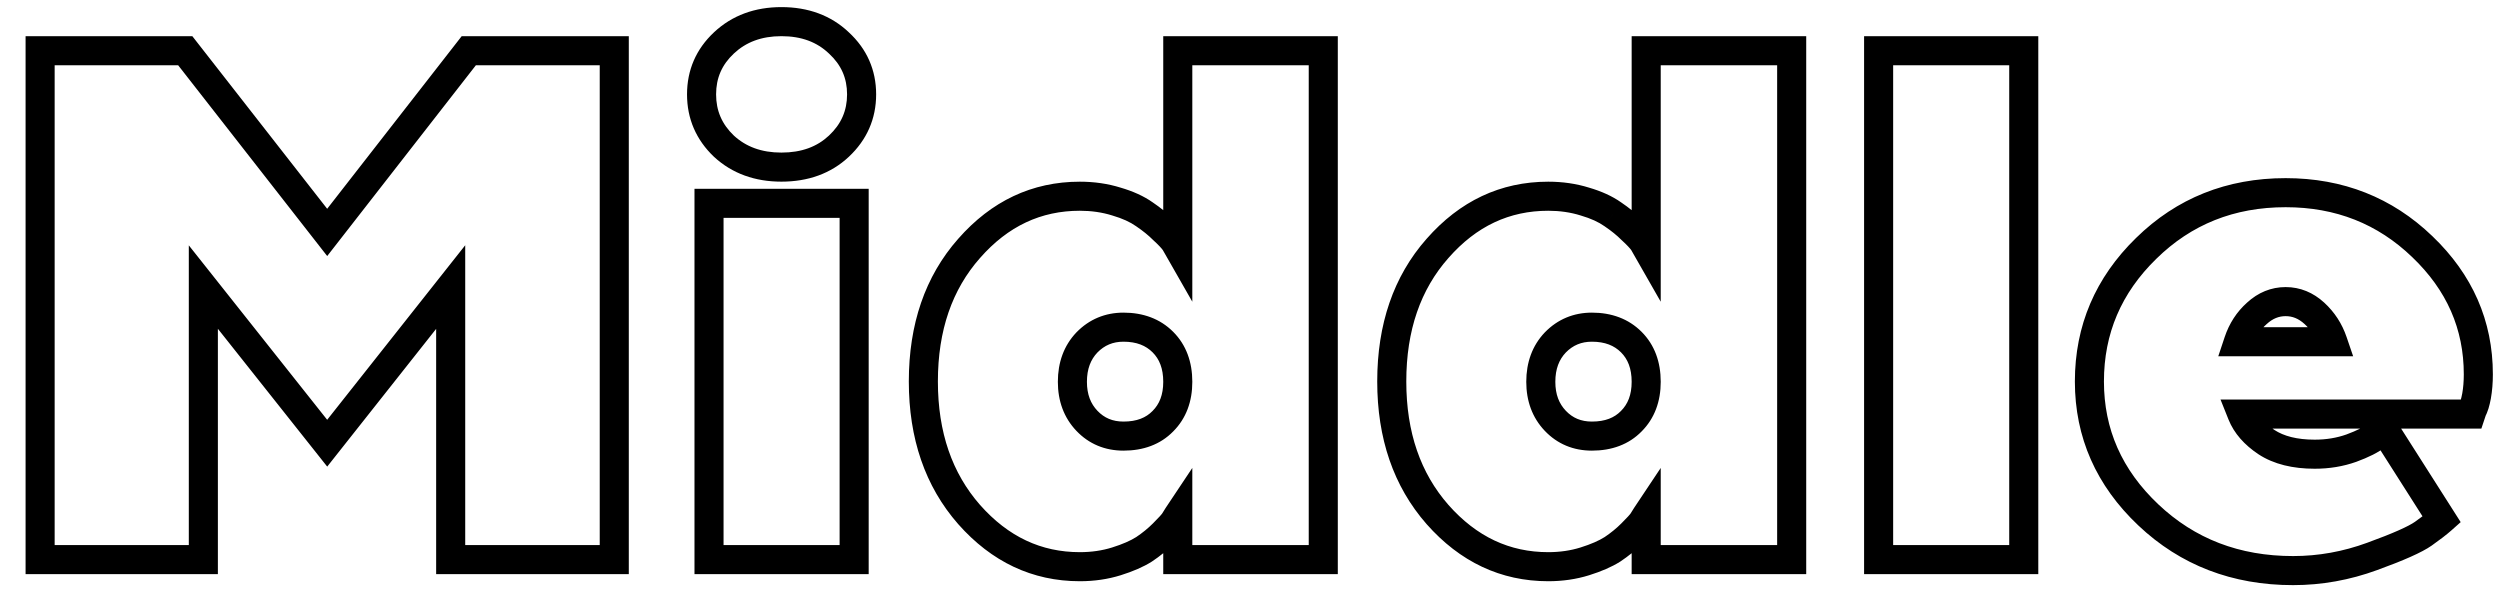
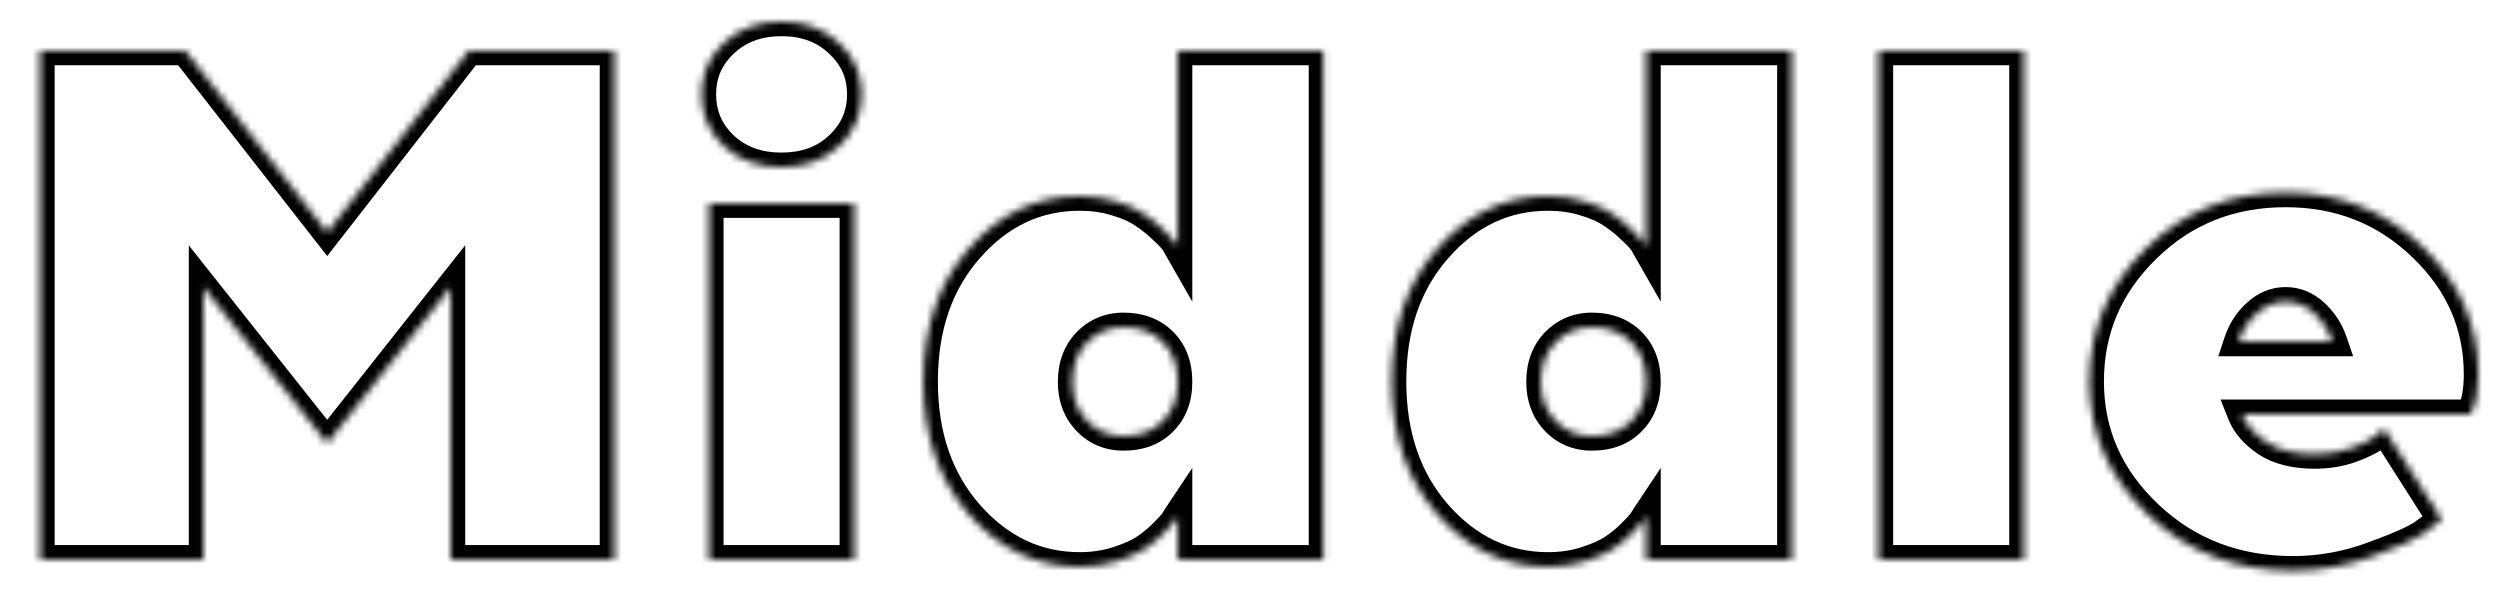
<svg xmlns="http://www.w3.org/2000/svg" width="344" height="83" viewBox="0 0 344 83" fill="none">
  <mask id="path-1-outside-1_113_272" maskUnits="userSpaceOnUse" x="3" y="0" width="341" height="81" fill="black">
-     <rect fill="white" x="3" width="341" height="81" />
    <path d="M62.014 39.5L45.022 60.984L27.98 39.5V77H5.52V6.98H25.49L45.022 31.98L64.504 6.98H84.523V77H62.014V39.5ZM117.531 27.977V77H97.561V27.977H117.531ZM115.432 5.906C117.515 7.827 118.557 10.187 118.557 12.986C118.557 15.786 117.515 18.162 115.432 20.115C113.381 22.036 110.744 22.996 107.521 22.996C104.331 22.996 101.695 22.036 99.611 20.115C97.561 18.162 96.535 15.786 96.535 12.986C96.535 10.187 97.561 7.827 99.611 5.906C101.695 3.953 104.331 2.977 107.521 2.977C110.744 2.977 113.381 3.953 115.432 5.906ZM160.012 57.957C161.379 56.59 162.062 54.783 162.062 52.537C162.062 50.258 161.379 48.435 160.012 47.068C158.645 45.701 156.838 45.018 154.592 45.018C152.606 45.018 150.93 45.717 149.562 47.117C148.228 48.517 147.561 50.324 147.561 52.537C147.561 54.718 148.228 56.508 149.562 57.908C150.897 59.308 152.574 60.008 154.592 60.008C156.87 60.008 158.677 59.324 160.012 57.957ZM162.062 33.982V6.98H182.082V77H162.062V70.994C161.932 71.189 161.77 71.45 161.574 71.775C161.379 72.068 160.874 72.622 160.061 73.436C159.279 74.217 158.4 74.933 157.424 75.584C156.447 76.203 155.178 76.756 153.615 77.244C152.053 77.732 150.376 77.977 148.586 77.977C142.661 77.977 137.583 75.584 133.352 70.799C129.152 66.014 127.053 59.91 127.053 52.488C127.053 45.034 129.152 38.93 133.352 34.178C137.551 29.393 142.629 27 148.586 27C150.376 27 152.053 27.244 153.615 27.732C155.178 28.188 156.464 28.774 157.473 29.49C158.482 30.174 159.344 30.874 160.061 31.59C160.809 32.273 161.346 32.843 161.672 33.299L162.062 33.982ZM224.465 57.957C225.832 56.59 226.516 54.783 226.516 52.537C226.516 50.258 225.832 48.435 224.465 47.068C223.098 45.701 221.291 45.018 219.045 45.018C217.059 45.018 215.383 45.717 214.016 47.117C212.681 48.517 212.014 50.324 212.014 52.537C212.014 54.718 212.681 56.508 214.016 57.908C215.35 59.308 217.027 60.008 219.045 60.008C221.324 60.008 223.13 59.324 224.465 57.957ZM226.516 33.982V6.98H246.535V77H226.516V70.994C226.385 71.189 226.223 71.45 226.027 71.775C225.832 72.068 225.327 72.622 224.514 73.436C223.732 74.217 222.854 74.933 221.877 75.584C220.9 76.203 219.631 76.756 218.068 77.244C216.506 77.732 214.829 77.977 213.039 77.977C207.115 77.977 202.036 75.584 197.805 70.799C193.605 66.014 191.506 59.91 191.506 52.488C191.506 45.034 193.605 38.93 197.805 34.178C202.004 29.393 207.082 27 213.039 27C214.829 27 216.506 27.244 218.068 27.732C219.631 28.188 220.917 28.774 221.926 29.49C222.935 30.174 223.798 30.874 224.514 31.59C225.262 32.273 225.799 32.843 226.125 33.299L226.516 33.982ZM278.469 6.98V77H258.498V6.98H278.469ZM339.992 56.98H308.498C309.084 58.445 310.207 59.731 311.867 60.838C313.56 61.945 315.773 62.498 318.508 62.498C320.298 62.498 321.975 62.221 323.537 61.668C325.132 61.082 326.288 60.496 327.004 59.91L328.029 58.982L335.988 71.482C335.402 72.003 334.556 72.654 333.449 73.436C332.342 74.217 329.999 75.258 326.418 76.561C322.87 77.863 319.24 78.514 315.529 78.514C307.652 78.514 301.011 75.958 295.607 70.848C290.204 65.737 287.502 59.617 287.502 52.488C287.502 45.359 290.106 39.256 295.314 34.178C300.523 29.067 306.919 26.512 314.504 26.512C321.893 26.512 328.16 28.986 333.303 33.934C338.446 38.849 341.018 44.708 341.018 51.512C341.018 52.586 340.936 53.579 340.773 54.49C340.611 55.369 340.415 56.004 340.188 56.395L339.992 56.98ZM318.459 43.113C317.287 42.039 315.969 41.502 314.504 41.502C313.039 41.502 311.721 42.039 310.549 43.113C309.377 44.155 308.531 45.457 308.01 47.02H320.998C320.477 45.49 319.631 44.188 318.459 43.113Z" />
  </mask>
  <path d="M62.014 39.5H64.014V33.747L60.445 38.259L62.014 39.5ZM45.022 60.984L43.455 62.227L45.024 64.206L46.59 62.225L45.022 60.984ZM27.98 39.5L29.547 38.257L25.98 33.76V39.5H27.98ZM27.98 77V79H29.98V77H27.98ZM5.52 77H3.52V79H5.52V77ZM5.52 6.98V4.98H3.52V6.98H5.52ZM25.49 6.98L27.066 5.749L26.466 4.98H25.49V6.98ZM45.022 31.98L43.445 33.212L45.023 35.232L46.599 33.21L45.022 31.98ZM64.504 6.98V4.98H63.527L62.926 5.751L64.504 6.98ZM84.523 6.98H86.523V4.98H84.523V6.98ZM84.523 77V79H86.523V77H84.523ZM62.014 77H60.014V79H62.014V77ZM60.445 38.259L43.453 59.744L46.59 62.225L63.582 40.741L60.445 38.259ZM46.588 59.742L29.547 38.257L26.413 40.743L43.455 62.227L46.588 59.742ZM25.98 39.5V77H29.98V39.5H25.98ZM27.98 75H5.52V79H27.98V75ZM7.52 77V6.98H3.52V77H7.52ZM5.52 8.98H25.49V4.98H5.52V8.98ZM23.914 8.212L43.445 33.212L46.597 30.749L27.066 5.749L23.914 8.212ZM46.599 33.21L66.081 8.21L62.926 5.751L43.444 30.751L46.599 33.21ZM64.504 8.98H84.523V4.98H64.504V8.98ZM82.523 6.98V77H86.523V6.98H82.523ZM84.523 75H62.014V79H84.523V75ZM64.014 77V39.5H60.014V77H64.014ZM117.531 27.977H119.531V25.977H117.531V27.977ZM117.531 77V79H119.531V77H117.531ZM97.561 77H95.561V79H97.561V77ZM97.561 27.977V25.977H95.561V27.977H97.561ZM115.432 5.906L114.052 7.355L114.064 7.366L114.076 7.377L115.432 5.906ZM115.432 20.115L116.799 21.575L116.8 21.574L115.432 20.115ZM99.611 20.115L98.232 21.564L98.244 21.575L98.256 21.586L99.611 20.115ZM99.611 5.906L100.978 7.366L100.979 7.365L99.611 5.906ZM115.531 27.977V77H119.531V27.977H115.531ZM117.531 75H97.561V79H117.531V75ZM99.561 77V27.977H95.561V77H99.561ZM97.561 29.977H117.531V25.977H97.561V29.977ZM114.076 7.377C115.754 8.924 116.557 10.753 116.557 12.986H120.557C120.557 9.621 119.276 6.73 116.787 4.436L114.076 7.377ZM116.557 12.986C116.557 15.22 115.753 17.073 114.064 18.656L116.8 21.574C119.277 19.252 120.557 16.351 120.557 12.986H116.557ZM114.065 18.655C112.439 20.178 110.317 20.996 107.521 20.996V24.996C111.172 24.996 114.323 23.894 116.799 21.575L114.065 18.655ZM107.521 20.996C104.766 20.996 102.634 20.181 100.967 18.645L98.256 21.586C100.756 23.89 103.897 24.996 107.521 24.996V20.996ZM100.991 18.667C99.331 17.086 98.535 15.231 98.535 12.986H94.535C94.535 16.34 95.79 19.238 98.232 21.564L100.991 18.667ZM98.535 12.986C98.535 10.742 99.33 8.91 100.978 7.366L98.244 4.446C95.791 6.744 94.535 9.631 94.535 12.986H98.535ZM100.979 7.365C102.647 5.801 104.775 4.977 107.521 4.977V0.977C103.888 0.977 100.742 2.105 98.243 4.447L100.979 7.365ZM107.521 4.977C110.307 4.977 112.425 5.805 114.052 7.355L116.811 4.458C114.336 2.101 111.181 0.977 107.521 0.977V4.977ZM160.012 57.957L158.598 56.543L158.589 56.551L158.581 56.56L160.012 57.957ZM149.562 47.117L148.132 45.72L148.123 45.728L148.115 45.737L149.562 47.117ZM149.562 57.908L148.115 59.288L149.562 57.908ZM162.062 33.982L160.326 34.975L164.062 41.514V33.982H162.062ZM162.062 6.98V4.98H160.062V6.98H162.062ZM182.082 6.98H184.082V4.98H182.082V6.98ZM182.082 77V79H184.082V77H182.082ZM162.062 77H160.062V79H162.062V77ZM162.062 70.994H164.062V64.389L160.398 69.885L162.062 70.994ZM161.574 71.775L163.238 72.885L163.265 72.845L163.289 72.804L161.574 71.775ZM160.061 73.436L161.475 74.85L160.061 73.436ZM157.424 75.584L158.494 77.274L158.514 77.261L158.533 77.248L157.424 75.584ZM133.352 70.799L131.848 72.118L131.853 72.124L133.352 70.799ZM133.352 34.178L134.85 35.502L134.855 35.497L133.352 34.178ZM153.615 27.732L153.019 29.641L153.037 29.647L153.055 29.652L153.615 27.732ZM157.473 29.49L156.315 31.121L156.333 31.134L156.351 31.146L157.473 29.49ZM160.061 31.59L158.646 33.004L158.678 33.036L158.712 33.067L160.061 31.59ZM161.672 33.299L163.408 32.307L163.358 32.219L163.299 32.136L161.672 33.299ZM161.426 59.371C163.229 57.568 164.062 55.221 164.062 52.537H160.062C160.062 54.346 159.529 55.611 158.598 56.543L161.426 59.371ZM164.062 52.537C164.062 49.83 163.235 47.463 161.426 45.654L158.598 48.483C159.523 49.408 160.062 50.687 160.062 52.537H164.062ZM161.426 45.654C159.623 43.851 157.276 43.018 154.592 43.018V47.018C156.4 47.018 157.666 47.551 158.598 48.483L161.426 45.654ZM154.592 43.018C152.077 43.018 149.882 43.928 148.132 45.72L150.993 48.515C151.978 47.507 153.136 47.018 154.592 47.018V43.018ZM148.115 45.737C146.374 47.563 145.561 49.89 145.561 52.537H149.561C149.561 50.757 150.082 49.471 151.01 48.497L148.115 45.737ZM145.561 52.537C145.561 55.161 146.38 57.468 148.115 59.288L151.01 56.528C150.076 55.549 149.561 54.275 149.561 52.537H145.561ZM148.115 59.288C149.845 61.103 152.053 62.008 154.592 62.008V58.008C153.094 58.008 151.949 57.513 151.01 56.528L148.115 59.288ZM154.592 62.008C157.298 62.008 159.66 61.18 161.443 59.354L158.581 56.56C157.694 57.468 156.443 58.008 154.592 58.008V62.008ZM164.062 33.982V6.98H160.062V33.982H164.062ZM162.062 8.98H182.082V4.98H162.062V8.98ZM180.082 6.98V77H184.082V6.98H180.082ZM182.082 75H162.062V79H182.082V75ZM164.062 77V70.994H160.062V77H164.062ZM160.398 69.885C160.243 70.117 160.062 70.408 159.859 70.746L163.289 72.804C163.477 72.492 163.621 72.261 163.727 72.103L160.398 69.885ZM159.91 70.666C159.914 70.66 159.893 70.691 159.828 70.769C159.767 70.843 159.683 70.94 159.571 71.063C159.348 71.308 159.042 71.626 158.646 72.021L161.475 74.85C162.256 74.069 162.913 73.373 163.238 72.885L159.91 70.666ZM158.646 72.021C157.964 72.704 157.188 73.337 156.314 73.92L158.533 77.248C159.613 76.528 160.595 75.73 161.475 74.85L158.646 72.021ZM156.354 73.894C155.572 74.39 154.478 74.879 153.019 75.335L154.212 79.153C155.878 78.632 157.323 78.015 158.494 77.274L156.354 73.894ZM153.019 75.335C151.666 75.758 150.193 75.977 148.586 75.977V79.977C150.56 79.977 152.439 79.707 154.212 79.153L153.019 75.335ZM148.586 75.977C143.283 75.977 138.735 73.868 134.85 69.474L131.853 72.124C136.431 77.3 142.04 79.977 148.586 79.977V75.977ZM134.855 69.48C131.028 65.119 129.053 59.51 129.053 52.488H125.053C125.053 60.31 127.277 66.909 131.848 72.118L134.855 69.48ZM129.053 52.488C129.053 45.431 131.029 39.827 134.85 35.502L131.853 32.853C127.275 38.034 125.053 44.637 125.053 52.488H129.053ZM134.855 35.497C138.704 31.111 143.248 29 148.586 29V25C142.01 25 136.398 27.674 131.848 32.859L134.855 35.497ZM148.586 29C150.193 29 151.666 29.219 153.019 29.641L154.212 25.823C152.439 25.27 150.56 25 148.586 25V29ZM153.055 29.652C154.467 30.064 155.535 30.567 156.315 31.121L158.63 27.859C157.392 26.981 155.888 26.312 154.175 25.812L153.055 29.652ZM156.351 31.146C157.276 31.772 158.036 32.393 158.646 33.004L161.475 30.176C160.653 29.354 159.688 28.575 158.594 27.834L156.351 31.146ZM158.712 33.067C159.426 33.719 159.841 34.177 160.044 34.461L163.299 32.136C162.852 31.509 162.193 30.828 161.409 30.113L158.712 33.067ZM159.935 34.291L160.326 34.975L163.799 32.99L163.408 32.307L159.935 34.291ZM224.465 57.957L223.051 56.543L223.042 56.551L223.034 56.56L224.465 57.957ZM214.016 47.117L212.585 45.72L212.576 45.728L212.568 45.737L214.016 47.117ZM214.016 57.908L212.568 59.288L214.016 57.908ZM226.516 33.982L224.779 34.975L228.516 41.514V33.982H226.516ZM226.516 6.98V4.98H224.516V6.98H226.516ZM246.535 6.98H248.535V4.98H246.535V6.98ZM246.535 77V79H248.535V77H246.535ZM226.516 77H224.516V79H226.516V77ZM226.516 70.994H228.516V64.389L224.852 69.885L226.516 70.994ZM226.027 71.775L227.691 72.885L227.718 72.845L227.742 72.804L226.027 71.775ZM224.514 73.436L225.928 74.85L224.514 73.436ZM221.877 75.584L222.947 77.274L222.967 77.261L222.986 77.248L221.877 75.584ZM197.805 70.799L196.301 72.118L196.306 72.124L197.805 70.799ZM197.805 34.178L199.303 35.502L199.308 35.497L197.805 34.178ZM218.068 27.732L217.472 29.641L217.49 29.647L217.508 29.652L218.068 27.732ZM221.926 29.49L220.768 31.121L220.786 31.134L220.804 31.146L221.926 29.49ZM224.514 31.59L223.099 33.004L223.132 33.036L223.165 33.067L224.514 31.59ZM226.125 33.299L227.861 32.307L227.811 32.219L227.752 32.136L226.125 33.299ZM225.879 59.371C227.682 57.568 228.516 55.221 228.516 52.537H224.516C224.516 54.346 223.982 55.611 223.051 56.543L225.879 59.371ZM228.516 52.537C228.516 49.83 227.688 47.463 225.879 45.654L223.051 48.483C223.976 49.408 224.516 50.687 224.516 52.537H228.516ZM225.879 45.654C224.076 43.851 221.729 43.018 219.045 43.018V47.018C220.853 47.018 222.119 47.551 223.051 48.483L225.879 45.654ZM219.045 43.018C216.53 43.018 214.335 43.928 212.585 45.72L215.446 48.515C216.431 47.507 217.589 47.018 219.045 47.018V43.018ZM212.568 45.737C210.827 47.563 210.014 49.89 210.014 52.537H214.014C214.014 50.757 214.535 49.471 215.463 48.497L212.568 45.737ZM210.014 52.537C210.014 55.161 210.833 57.468 212.568 59.288L215.463 56.528C214.529 55.549 214.014 54.275 214.014 52.537H210.014ZM212.568 59.288C214.298 61.103 216.506 62.008 219.045 62.008V58.008C217.547 58.008 216.402 57.513 215.463 56.528L212.568 59.288ZM219.045 62.008C221.751 62.008 224.114 61.18 225.896 59.354L223.034 56.56C222.147 57.468 220.897 58.008 219.045 58.008V62.008ZM228.516 33.982V6.98H224.516V33.982H228.516ZM226.516 8.98H246.535V4.98H226.516V8.98ZM244.535 6.98V77H248.535V6.98H244.535ZM246.535 75H226.516V79H246.535V75ZM228.516 77V70.994H224.516V77H228.516ZM224.852 69.885C224.696 70.117 224.515 70.408 224.312 70.746L227.742 72.804C227.93 72.492 228.074 72.261 228.18 72.103L224.852 69.885ZM224.363 70.666C224.367 70.66 224.347 70.691 224.282 70.769C224.22 70.843 224.136 70.94 224.025 71.063C223.801 71.308 223.495 71.626 223.099 72.021L225.928 74.85C226.709 74.069 227.366 73.373 227.691 72.885L224.363 70.666ZM223.099 72.021C222.417 72.704 221.641 73.337 220.768 73.92L222.986 77.248C224.066 76.528 225.048 75.73 225.928 74.85L223.099 72.021ZM220.807 73.894C220.025 74.39 218.931 74.879 217.472 75.335L218.665 79.153C220.331 78.632 221.776 78.015 222.947 77.274L220.807 73.894ZM217.472 75.335C216.12 75.758 214.646 75.977 213.039 75.977V79.977C215.013 79.977 216.892 79.707 218.665 79.153L217.472 75.335ZM213.039 75.977C207.736 75.977 203.189 73.868 199.303 69.474L196.306 72.124C200.884 77.3 206.493 79.977 213.039 79.977V75.977ZM199.308 69.48C195.481 65.119 193.506 59.51 193.506 52.488H189.506C189.506 60.31 191.73 66.909 196.301 72.118L199.308 69.48ZM193.506 52.488C193.506 45.431 195.482 39.827 199.303 35.502L196.306 32.853C191.728 38.034 189.506 44.637 189.506 52.488H193.506ZM199.308 35.497C203.157 31.111 207.701 29 213.039 29V25C206.463 25 200.851 27.674 196.301 32.859L199.308 35.497ZM213.039 29C214.646 29 216.12 29.219 217.472 29.641L218.665 25.823C216.892 25.27 215.013 25 213.039 25V29ZM217.508 29.652C218.921 30.064 219.988 30.567 220.768 31.121L223.083 27.859C221.845 26.981 220.341 26.312 218.628 25.812L217.508 29.652ZM220.804 31.146C221.729 31.772 222.489 32.393 223.099 33.004L225.928 30.176C225.106 29.354 224.141 28.575 223.047 27.834L220.804 31.146ZM223.165 33.067C223.879 33.719 224.294 34.177 224.498 34.461L227.752 32.136C227.305 31.509 226.646 30.828 225.862 30.113L223.165 33.067ZM224.389 34.291L224.779 34.975L228.252 32.99L227.861 32.307L224.389 34.291ZM278.469 6.98H280.469V4.98H278.469V6.98ZM278.469 77V79H280.469V77H278.469ZM258.498 77H256.498V79H258.498V77ZM258.498 6.98V4.98H256.498V6.98H258.498ZM276.469 6.98V77H280.469V6.98H276.469ZM278.469 75H258.498V79H278.469V75ZM260.498 77V6.98H256.498V77H260.498ZM258.498 8.98H278.469V4.98H258.498V8.98ZM339.992 56.98V58.98H341.434L341.89 57.613L339.992 56.98ZM308.498 56.98V54.98H305.544L306.641 57.723L308.498 56.98ZM311.867 60.838L310.758 62.502L310.765 62.507L310.773 62.512L311.867 60.838ZM323.537 61.668L324.205 63.553L324.216 63.549L324.227 63.545L323.537 61.668ZM327.004 59.91L328.27 61.458L328.309 61.427L328.346 61.393L327.004 59.91ZM328.029 58.982L329.716 57.908L328.444 55.91L326.687 57.499L328.029 58.982ZM335.988 71.482L337.317 72.977L338.59 71.845L337.675 70.408L335.988 71.482ZM326.418 76.561L325.734 74.681L325.729 74.683L326.418 76.561ZM295.314 34.178L296.711 35.61L296.715 35.605L295.314 34.178ZM333.303 33.934L331.916 35.375L331.921 35.38L333.303 33.934ZM340.773 54.49L342.74 54.854L342.742 54.842L340.773 54.49ZM340.188 56.395L338.46 55.387L338.356 55.566L338.29 55.762L340.188 56.395ZM310.549 43.113L311.878 44.608L311.889 44.598L311.9 44.588L310.549 43.113ZM308.01 47.02L306.112 46.387L305.235 49.02H308.01V47.02ZM320.998 47.02V49.02H323.792L322.891 46.375L320.998 47.02ZM339.992 54.98H308.498V58.98H339.992V54.98ZM306.641 57.723C307.413 59.652 308.85 61.23 310.758 62.502L312.977 59.174C311.564 58.232 310.755 57.238 310.355 56.238L306.641 57.723ZM310.773 62.512C312.887 63.894 315.518 64.498 318.508 64.498V60.498C316.029 60.498 314.233 59.995 312.962 59.164L310.773 62.512ZM318.508 64.498C320.507 64.498 322.411 64.188 324.205 63.553L322.869 59.783C321.538 60.254 320.089 60.498 318.508 60.498V64.498ZM324.227 63.545C325.887 62.936 327.293 62.258 328.27 61.458L325.737 58.362C325.282 58.735 324.378 59.228 322.847 59.791L324.227 63.545ZM328.346 61.393L329.371 60.465L326.687 57.499L325.662 58.427L328.346 61.393ZM326.342 60.057L334.301 72.557L337.675 70.408L329.716 57.908L326.342 60.057ZM334.66 69.988C334.155 70.436 333.379 71.037 332.296 71.802L334.603 75.07C335.733 74.271 336.649 73.571 337.317 72.977L334.66 69.988ZM332.296 71.802C331.44 72.405 329.347 73.367 325.734 74.681L327.101 78.44C330.65 77.15 333.244 76.028 334.603 75.07L332.296 71.802ZM325.729 74.683C322.397 75.906 319.001 76.514 315.529 76.514V80.514C319.48 80.514 323.342 79.82 327.107 78.438L325.729 74.683ZM315.529 76.514C308.13 76.514 301.99 74.132 296.982 69.395L294.233 72.301C300.032 77.785 307.174 80.514 315.529 80.514V76.514ZM296.982 69.395C291.958 64.643 289.502 59.041 289.502 52.488H285.502C285.502 60.193 288.45 66.831 294.233 72.301L296.982 69.395ZM289.502 52.488C289.502 45.911 291.88 40.32 296.711 35.61L293.918 32.746C288.333 38.192 285.502 44.808 285.502 52.488H289.502ZM296.715 35.605C301.534 30.877 307.42 28.512 314.504 28.512V24.512C306.418 24.512 299.512 27.257 293.914 32.75L296.715 35.605ZM314.504 28.512C321.397 28.512 327.16 30.799 331.916 35.375L334.689 32.492C329.159 27.172 322.39 24.512 314.504 24.512V28.512ZM331.921 35.38C336.69 39.937 339.018 45.282 339.018 51.512H343.018C343.018 44.135 340.202 37.761 334.685 32.488L331.921 35.38ZM339.018 51.512C339.018 52.486 338.944 53.36 338.805 54.139L342.742 54.842C342.929 53.798 343.018 52.686 343.018 51.512H339.018ZM338.807 54.126C338.653 54.955 338.507 55.307 338.46 55.387L341.915 57.402C342.324 56.701 342.568 55.783 342.74 54.854L338.807 54.126ZM338.29 55.762L338.095 56.348L341.89 57.613L342.085 57.027L338.29 55.762ZM319.81 41.639C318.304 40.258 316.514 39.502 314.504 39.502V43.502C315.424 43.502 316.27 43.82 317.108 44.588L319.81 41.639ZM314.504 39.502C312.494 39.502 310.704 40.258 309.197 41.639L311.9 44.588C312.738 43.82 313.584 43.502 314.504 43.502V39.502ZM309.22 41.618C307.773 42.905 306.738 44.51 306.112 46.387L309.907 47.652C310.323 46.404 310.981 45.405 311.878 44.608L309.22 41.618ZM308.01 49.02H320.998V45.02H308.01V49.02ZM322.891 46.375C322.264 44.533 321.234 42.944 319.81 41.639L317.108 44.588C318.028 45.431 318.69 46.446 319.105 47.664L322.891 46.375Z" fill="black" mask="url(#path-1-outside-1_113_272)" />
</svg>